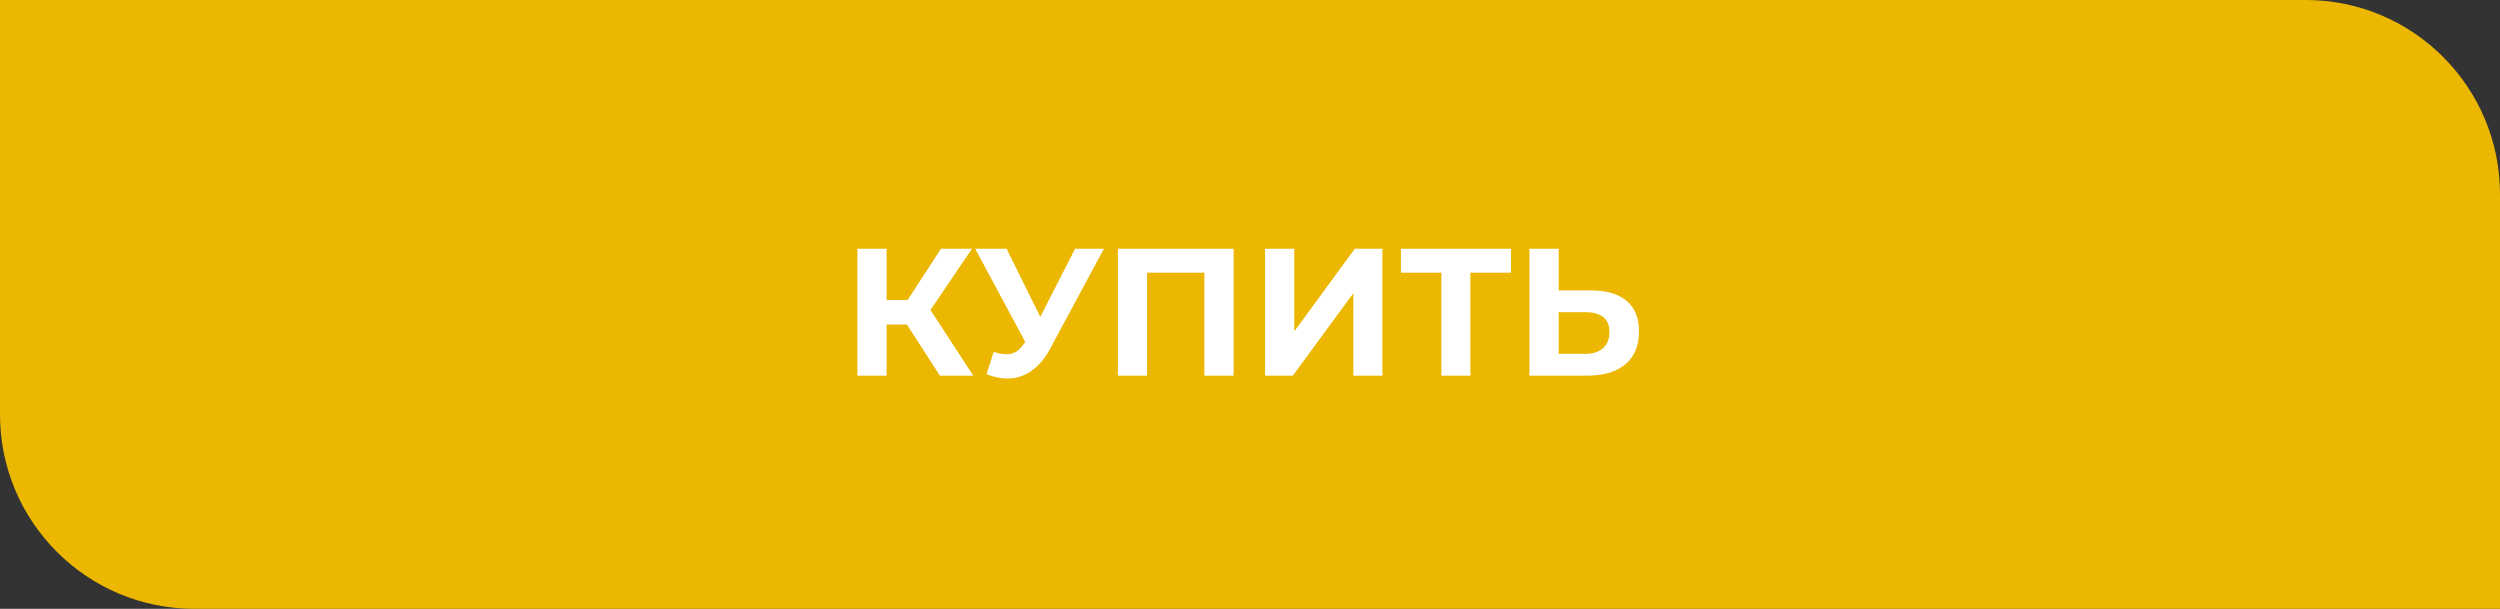
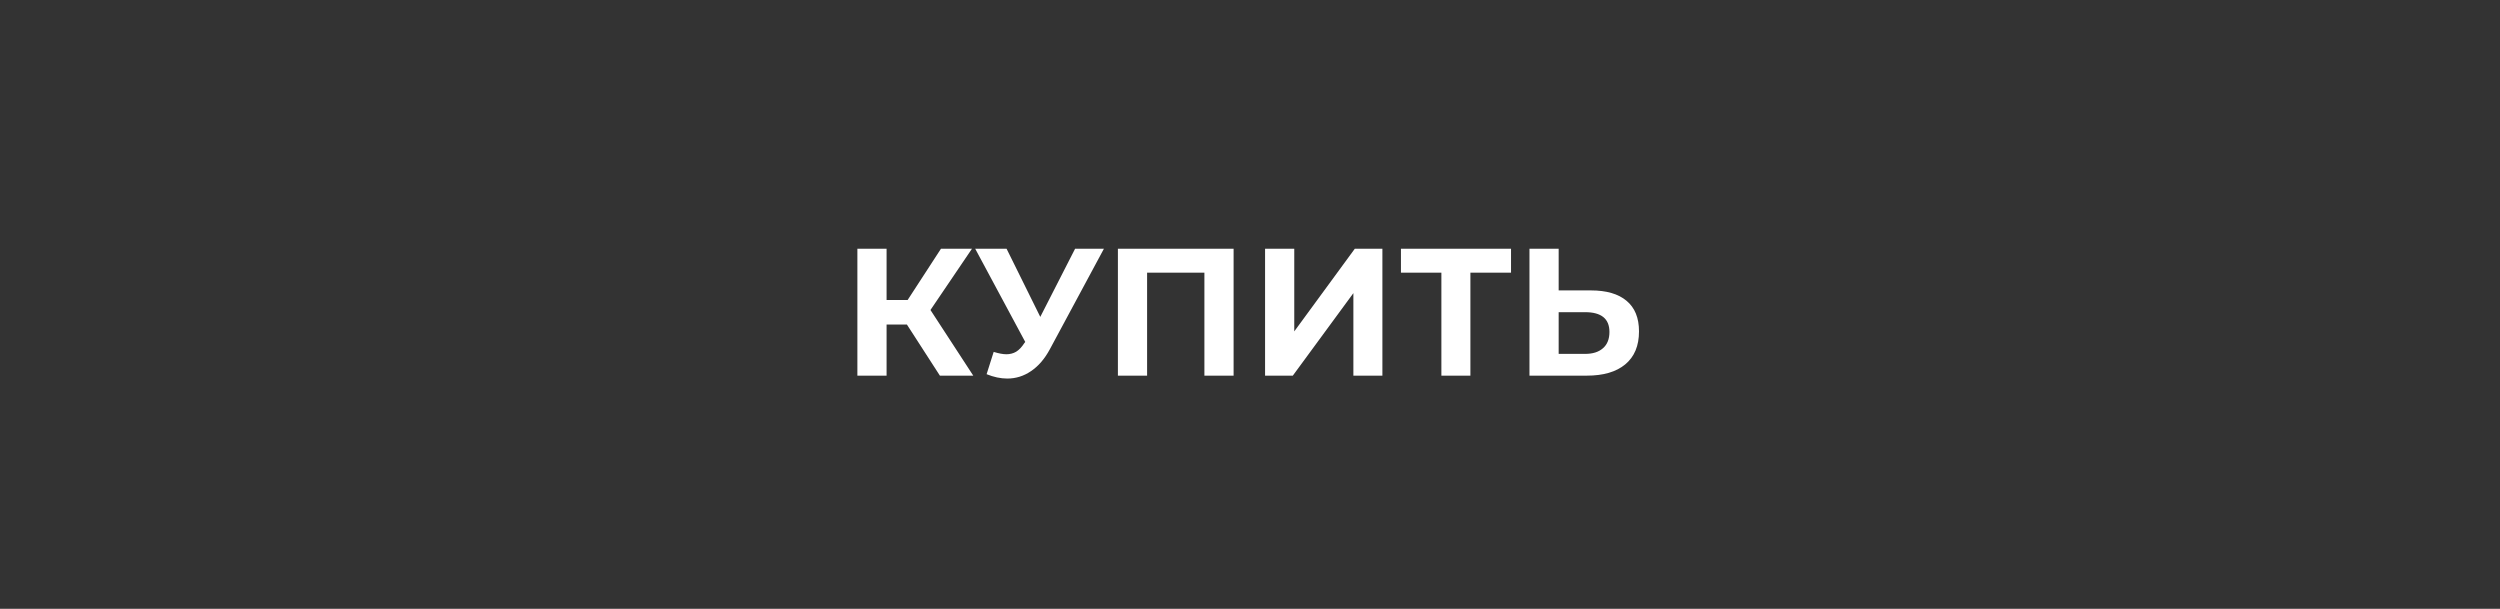
<svg xmlns="http://www.w3.org/2000/svg" width="193" height="47" viewBox="0 0 193 47" fill="none">
  <rect x="0" y="0" width="193" height="47" fill="#333333" stroke="none" />
-   <path d="M0 0H178C186.284 0 193 6.716 193 15V47H15C6.716 47 0 40.284 0 32V0Z" fill="#EBB700" />
  <path d="M70.012 25.052H68.444V29H66.19V19.2H68.444V23.162H70.068L72.644 19.2H75.038L71.832 23.932L75.136 29H72.56L70.012 25.052ZM85.224 19.2L81.052 26.956C80.651 27.703 80.165 28.267 79.596 28.65C79.036 29.033 78.425 29.224 77.762 29.224C77.249 29.224 76.717 29.112 76.166 28.888L76.712 27.166C77.104 27.287 77.431 27.348 77.692 27.348C77.972 27.348 78.224 27.283 78.448 27.152C78.672 27.012 78.877 26.797 79.064 26.508L79.148 26.396L75.284 19.2H77.706L80.31 24.464L82.998 19.2H85.224ZM95.234 19.2V29H92.98V21.048H88.556V29H86.302V19.2H95.234ZM97.663 19.2H99.917V25.584L104.593 19.2H106.721V29H104.481V22.63L99.805 29H97.663V19.2ZM116.651 21.048H113.515V29H111.275V21.048H108.153V19.2H116.651V21.048ZM122.821 22.42C124.016 22.42 124.931 22.686 125.565 23.218C126.209 23.75 126.531 24.539 126.531 25.584C126.531 26.695 126.177 27.544 125.467 28.132C124.767 28.711 123.778 29 122.499 29H118.075V19.2H120.329V22.42H122.821ZM122.373 27.32C122.961 27.32 123.419 27.175 123.745 26.886C124.081 26.597 124.249 26.177 124.249 25.626C124.249 24.609 123.624 24.1 122.373 24.1H120.329V27.32H122.373Z" fill="white" />
</svg>